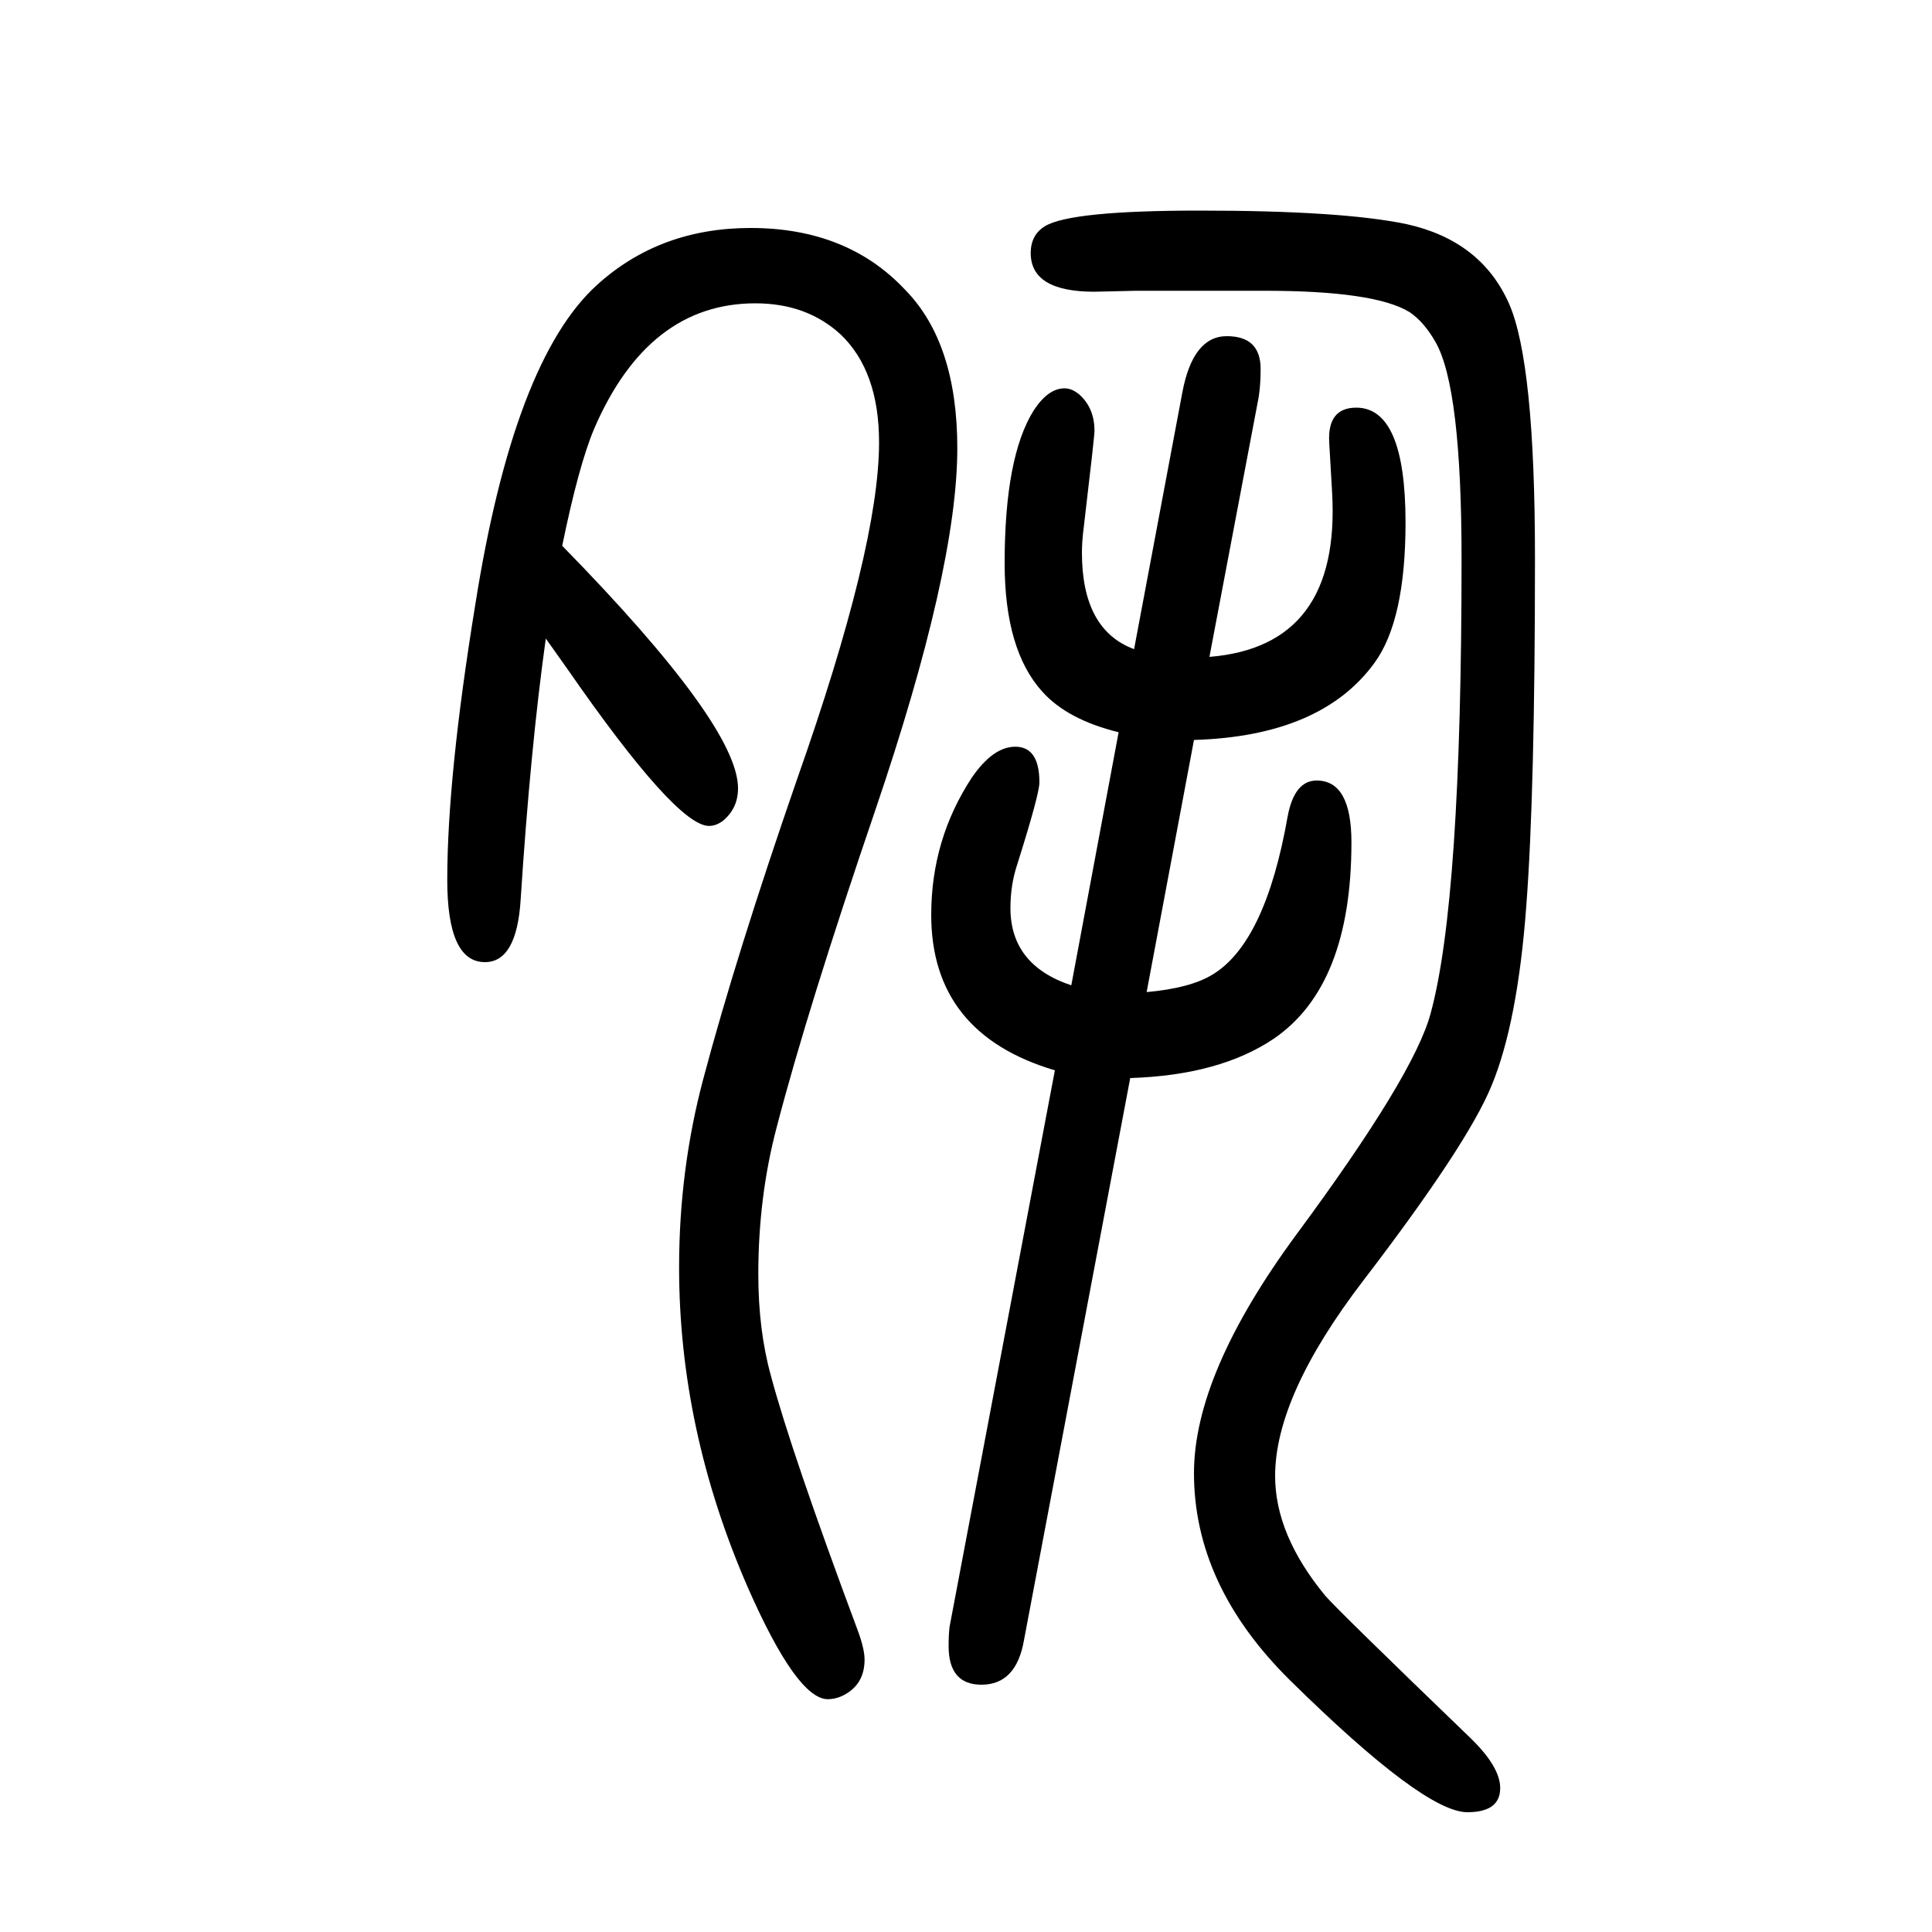
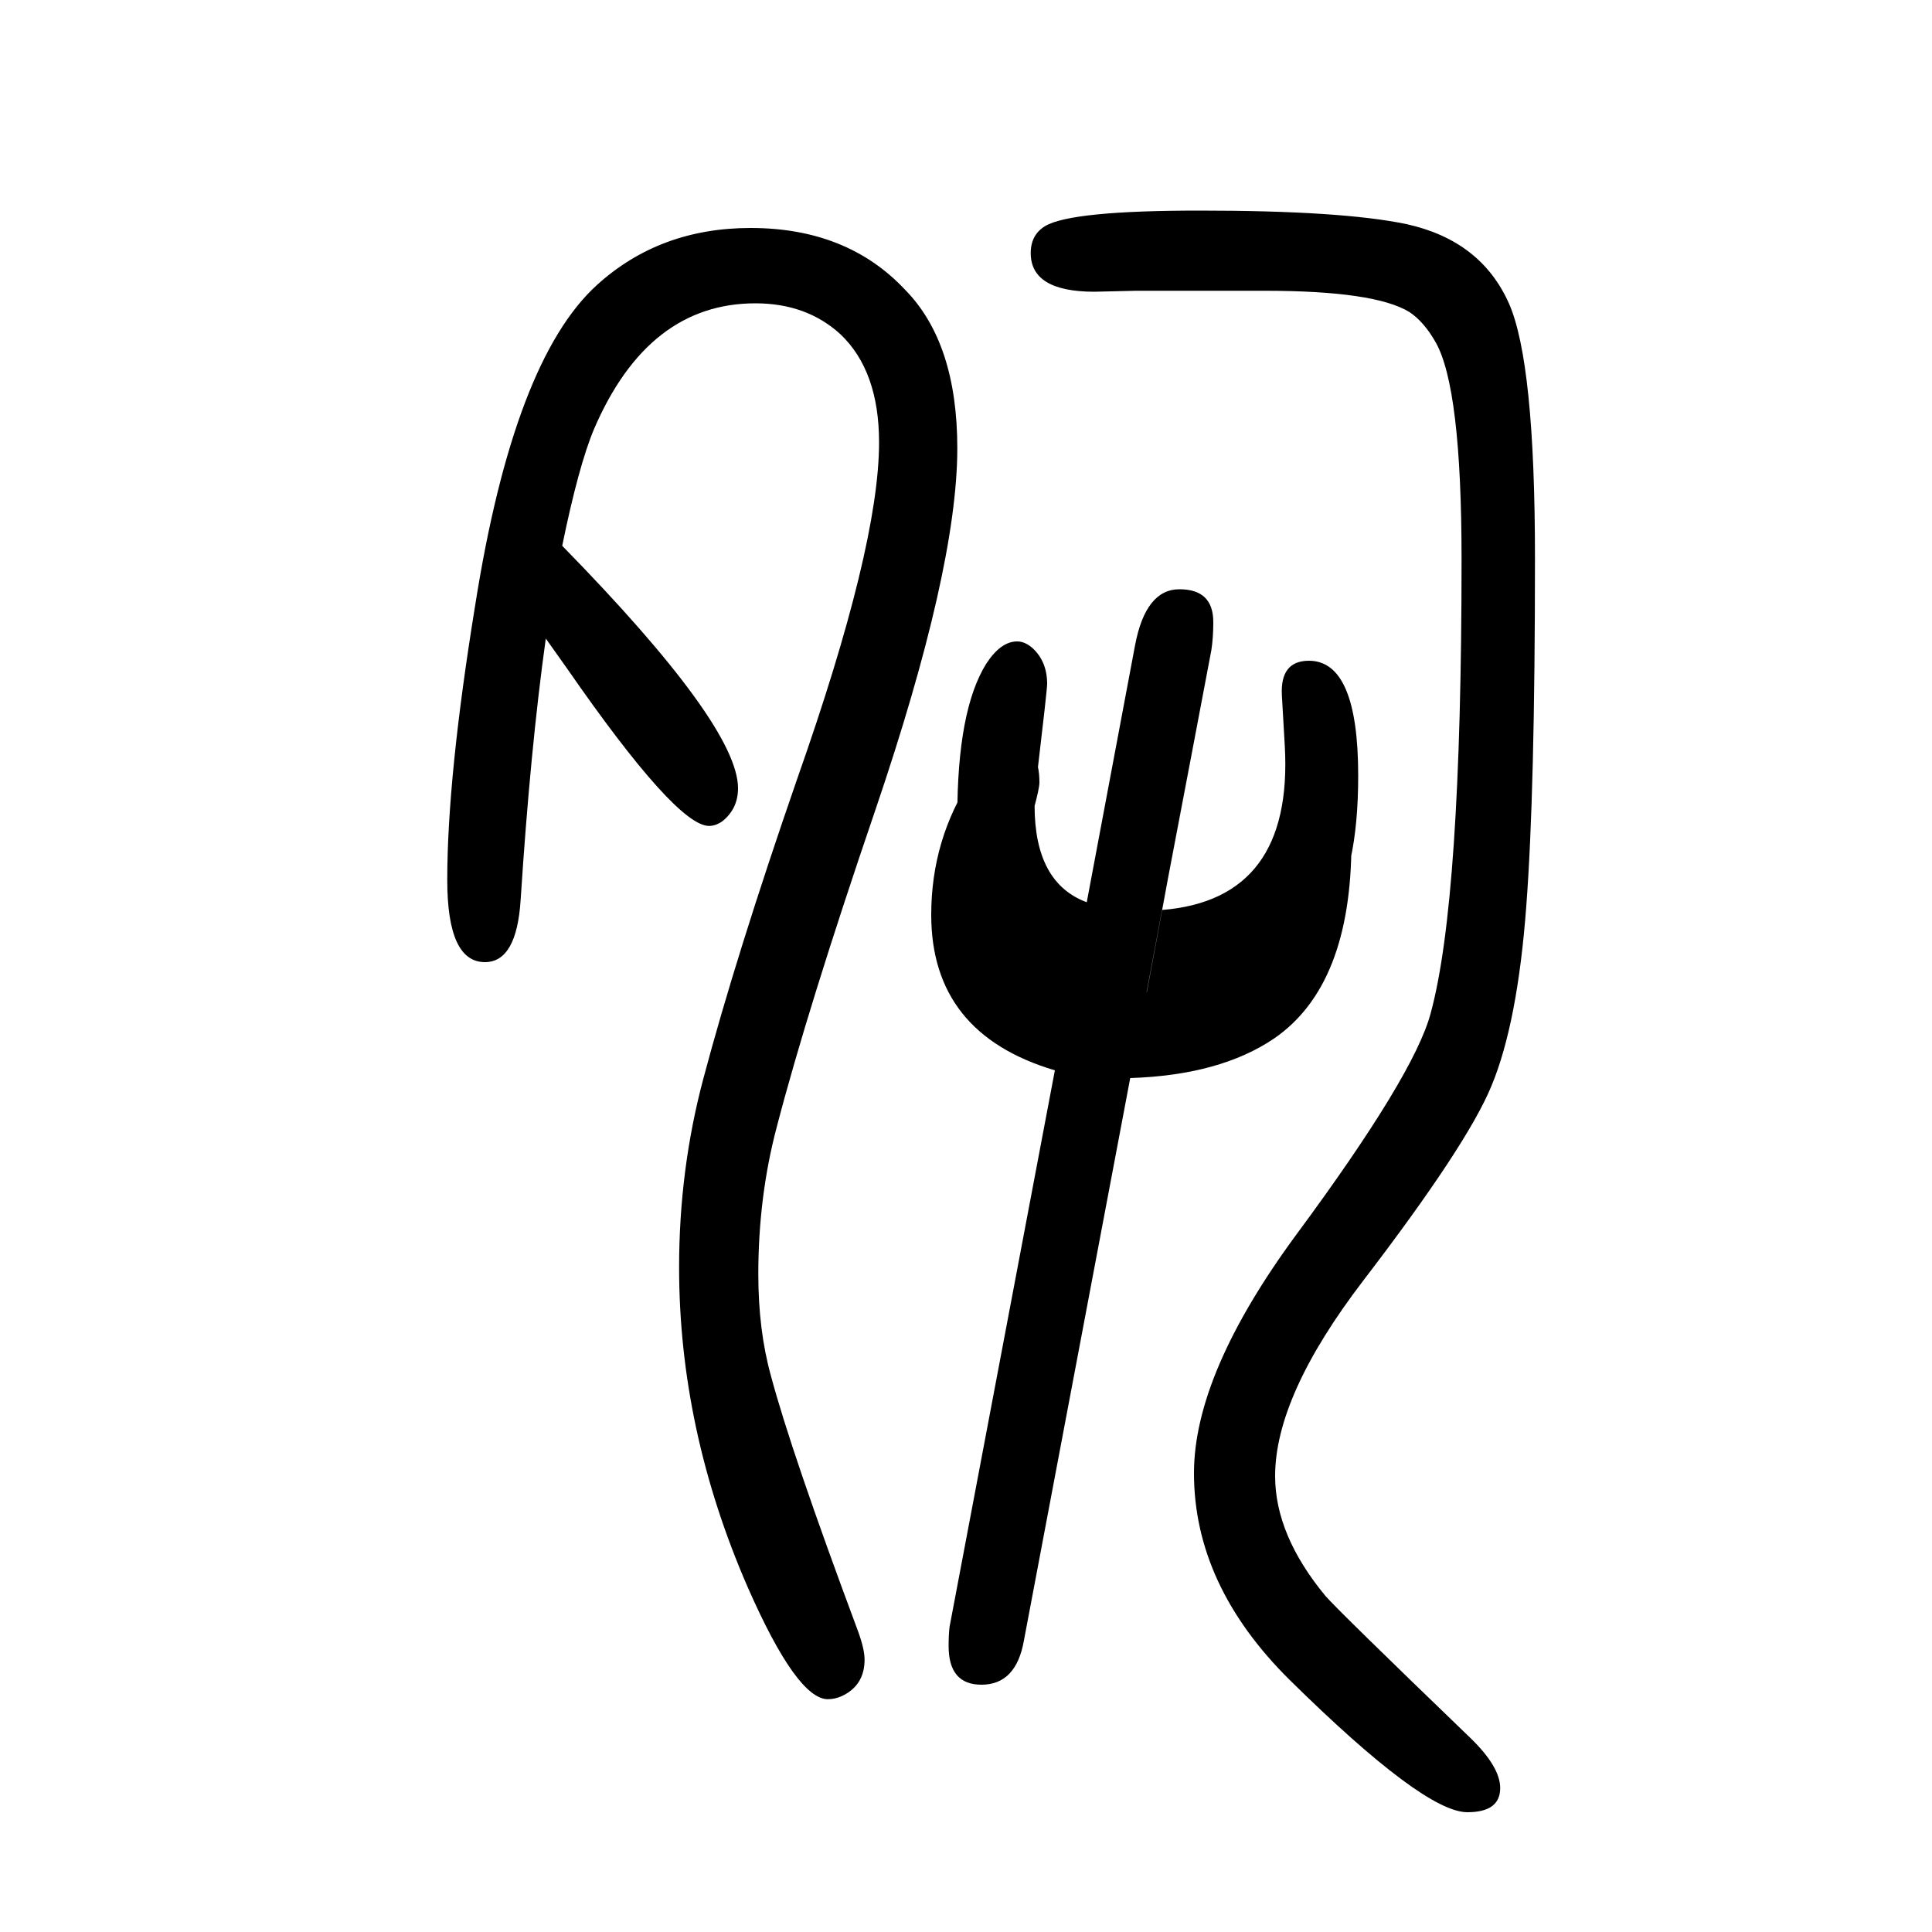
<svg xmlns="http://www.w3.org/2000/svg" height="100" width="100" version="1.1">
-   <path d="M1236 884l-49 -261q45 4 68 18q55 33 78 164q7 37 30 37q36 0 36 -64q0 -148 -80 -203q-56 -38 -149 -41l-110 -582q-8 -46 -44 -46q-34 0 -34 40q0 12 1 20l109 576q-128 38 -128 161q0 78 42 142q22 32 45 32q25 0 25 -37q0 -12 -23 -85q-7 -21 -7 -45q0 -59 63 -80 l49 262q-53 13 -79 42q-39 43 -39 133q0 110 30 158q15 23 32 23q8 0 16 -7q15 -14 15 -37q0 -6 -11 -99q-2 -15 -2 -27q0 -80 54 -100l50 266q11 58 46 58t35 -34q0 -16 -2 -29l-51 -269q136 11 127 170l-3 52q-2 36 28 36q51 0 51 -119q0 -101 -32 -145q-55 -76 -187 -80z M582 1085q182 -186 182 -251q0 -21 -16 -34q-7 -5 -14 -5q-34 0 -147 163l-22 31q-16 -115 -26 -270q-4 -65 -37 -65q-39 0 -39 85q0 107 29 285q40 253 126 331q65 59 159 59q100 0 160 -64q54 -55 54 -164q0 -125 -85 -375q-70 -205 -102 -328q-19 -72 -19 -152 q0 -58 13 -105q21 -79 90 -264q7 -19 7 -30q0 -27 -24 -38q-7 -3 -14 -3q-32 0 -83 116q-71 163 -71 331q0 101 25 195q34 128 97 310q85 241 85 349q0 74 -40 112q-35 32 -88 32q-111 0 -167 -130q-16 -38 -33 -121zM1309 1349h-133l-43 -1q-66 0 -66 40q0 19 15 28 q27 16 160 16q147 0 214 -14q77 -17 106 -82q27 -61 27 -264q0 -242 -9 -360q-9 -121 -36 -186q-25 -61 -133 -202q-91 -119 -91 -202q0 -61 52 -124q13 -15 150 -147q31 -30 31 -52q0 -25 -34 -25q-45 0 -184 137q-99 98 -99 214q0 103 106 247q122 165 139 229 q32 117 32 470q0 178 -27 225q-12 21 -27 31q-36 22 -150 22z" style="" transform="scale(0.05 -0.05) translate(0 -1650)" />
+   <path d="M1236 884l-49 -261q45 4 68 18q55 33 78 164q7 37 30 37q36 0 36 -64q0 -148 -80 -203q-56 -38 -149 -41l-110 -582q-8 -46 -44 -46q-34 0 -34 40q0 12 1 20l109 576q-128 38 -128 161q0 78 42 142q22 32 45 32q25 0 25 -37q0 -12 -23 -85q-7 -21 -7 -45q0 -59 63 -80 q-53 13 -79 42q-39 43 -39 133q0 110 30 158q15 23 32 23q8 0 16 -7q15 -14 15 -37q0 -6 -11 -99q-2 -15 -2 -27q0 -80 54 -100l50 266q11 58 46 58t35 -34q0 -16 -2 -29l-51 -269q136 11 127 170l-3 52q-2 36 28 36q51 0 51 -119q0 -101 -32 -145q-55 -76 -187 -80z M582 1085q182 -186 182 -251q0 -21 -16 -34q-7 -5 -14 -5q-34 0 -147 163l-22 31q-16 -115 -26 -270q-4 -65 -37 -65q-39 0 -39 85q0 107 29 285q40 253 126 331q65 59 159 59q100 0 160 -64q54 -55 54 -164q0 -125 -85 -375q-70 -205 -102 -328q-19 -72 -19 -152 q0 -58 13 -105q21 -79 90 -264q7 -19 7 -30q0 -27 -24 -38q-7 -3 -14 -3q-32 0 -83 116q-71 163 -71 331q0 101 25 195q34 128 97 310q85 241 85 349q0 74 -40 112q-35 32 -88 32q-111 0 -167 -130q-16 -38 -33 -121zM1309 1349h-133l-43 -1q-66 0 -66 40q0 19 15 28 q27 16 160 16q147 0 214 -14q77 -17 106 -82q27 -61 27 -264q0 -242 -9 -360q-9 -121 -36 -186q-25 -61 -133 -202q-91 -119 -91 -202q0 -61 52 -124q13 -15 150 -147q31 -30 31 -52q0 -25 -34 -25q-45 0 -184 137q-99 98 -99 214q0 103 106 247q122 165 139 229 q32 117 32 470q0 178 -27 225q-12 21 -27 31q-36 22 -150 22z" style="" transform="scale(0.05 -0.05) translate(0 -1650)" />
</svg>